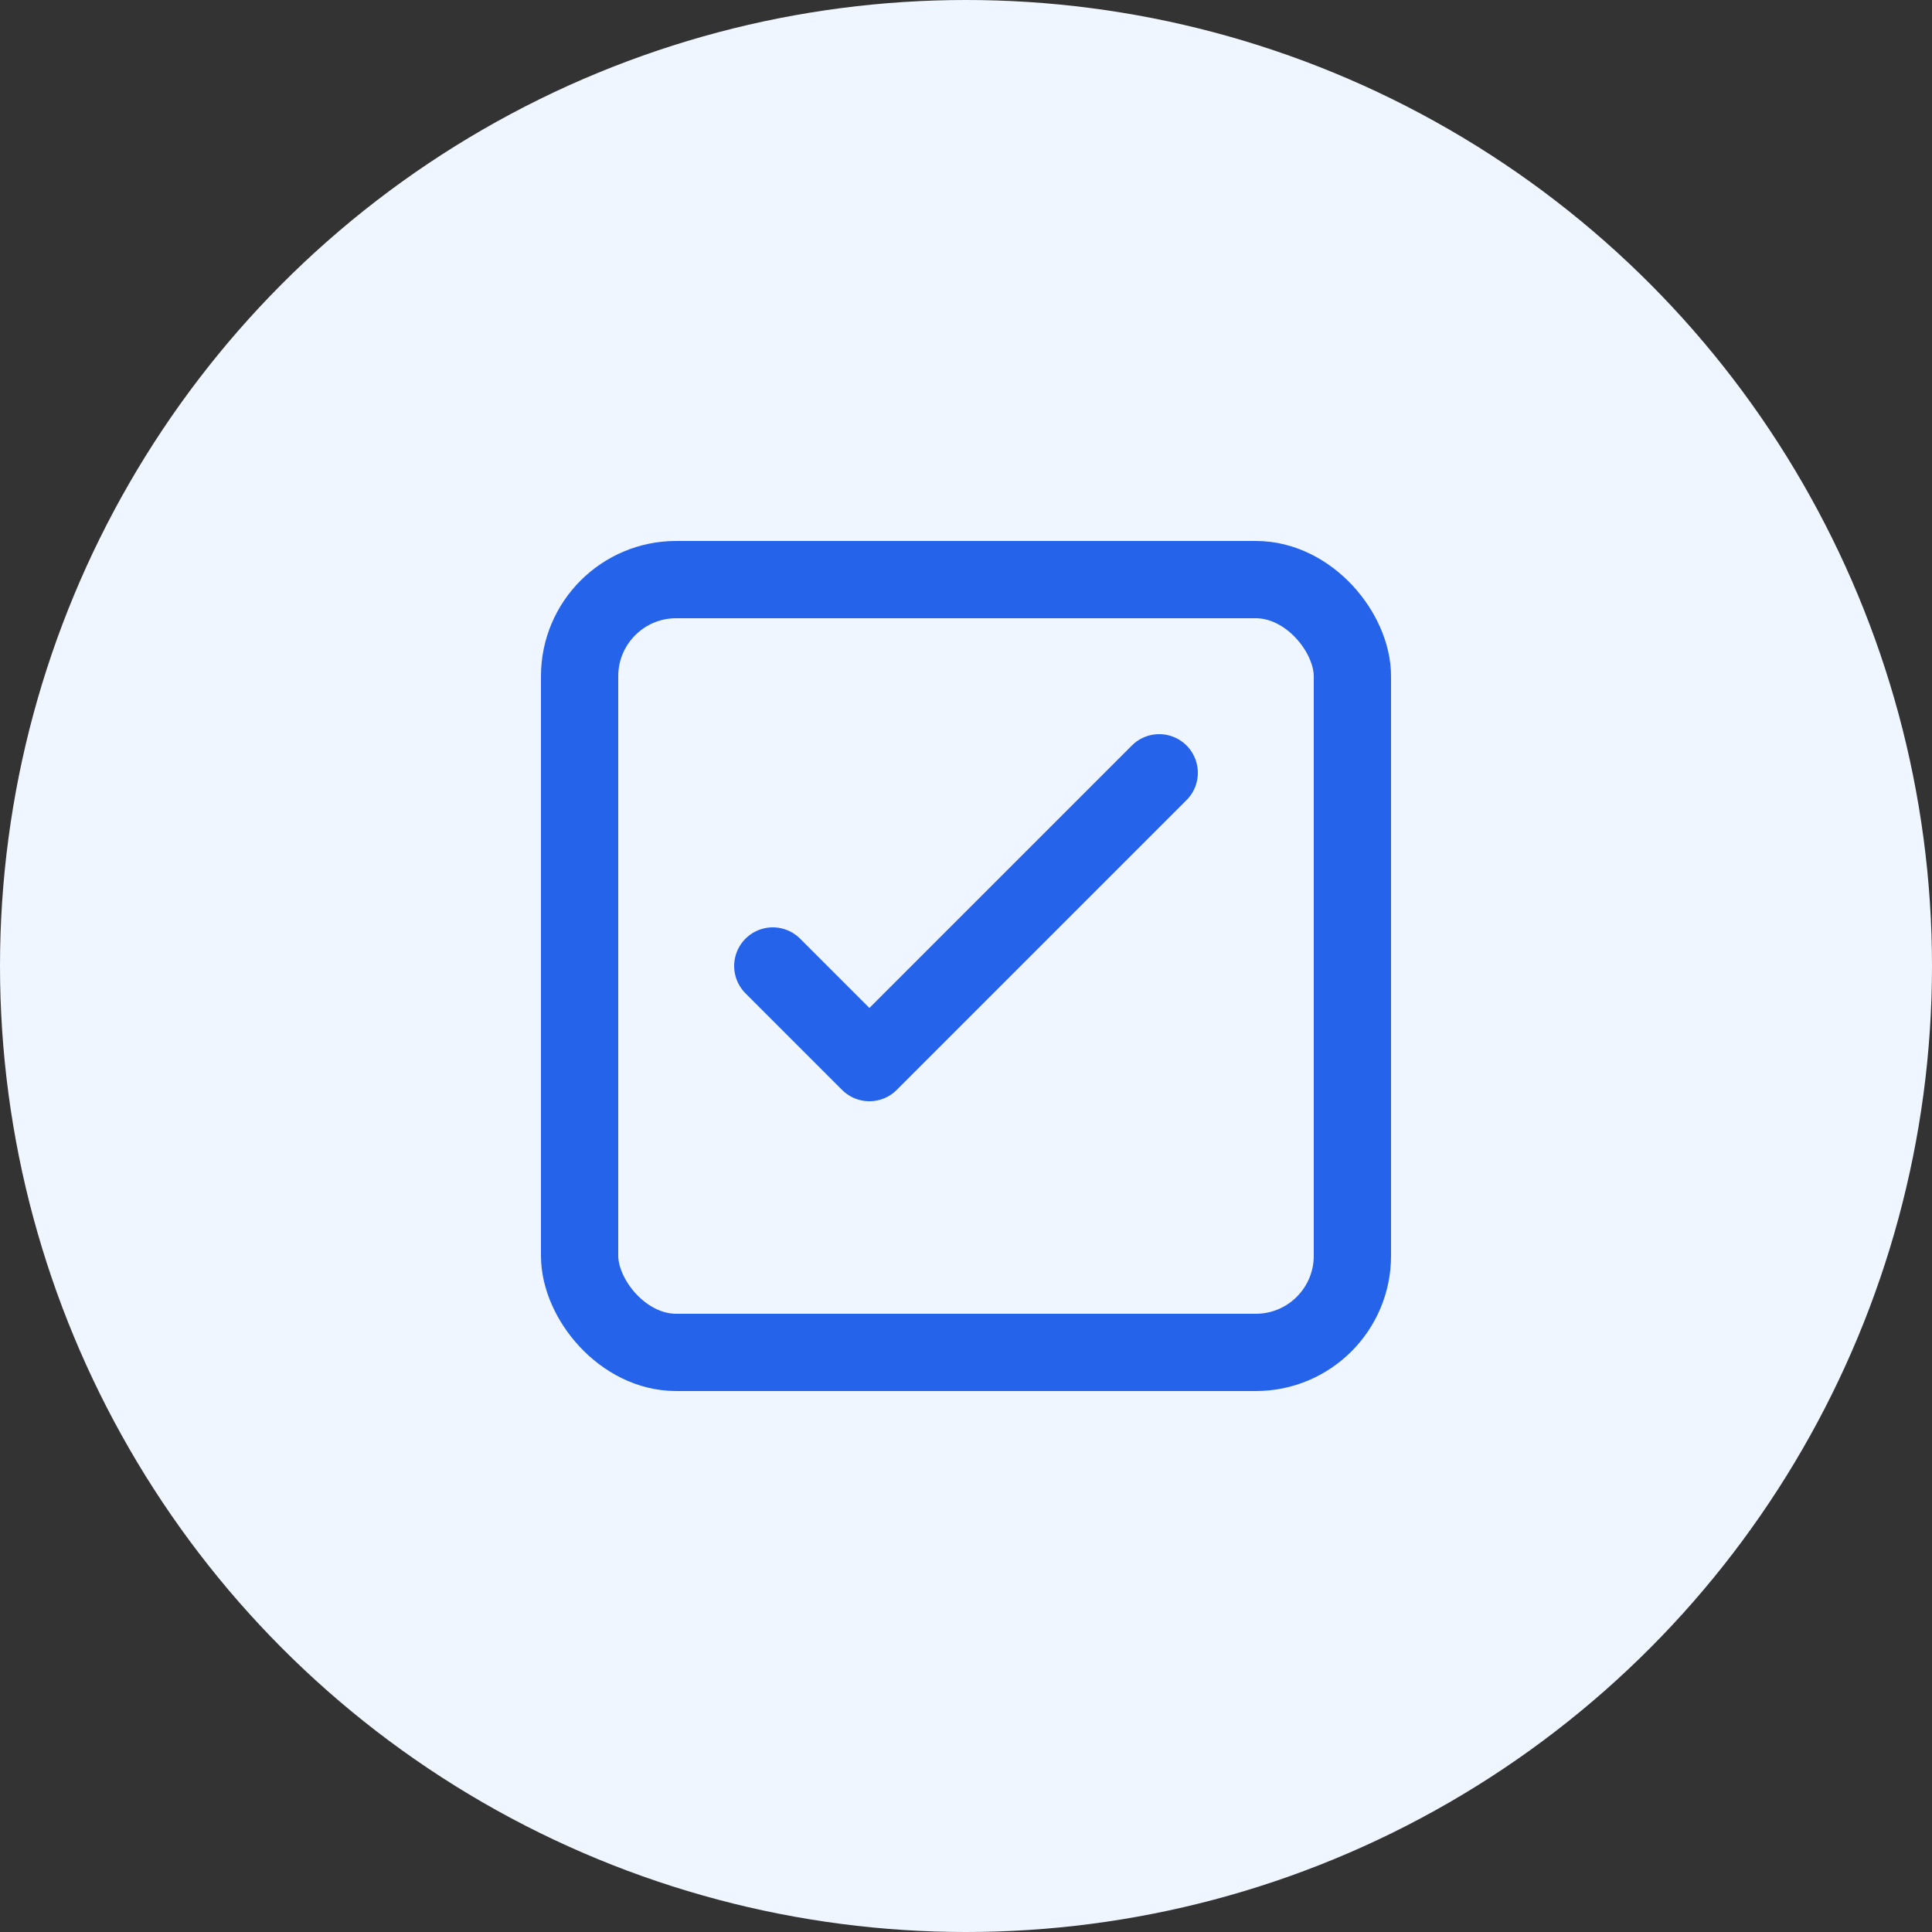
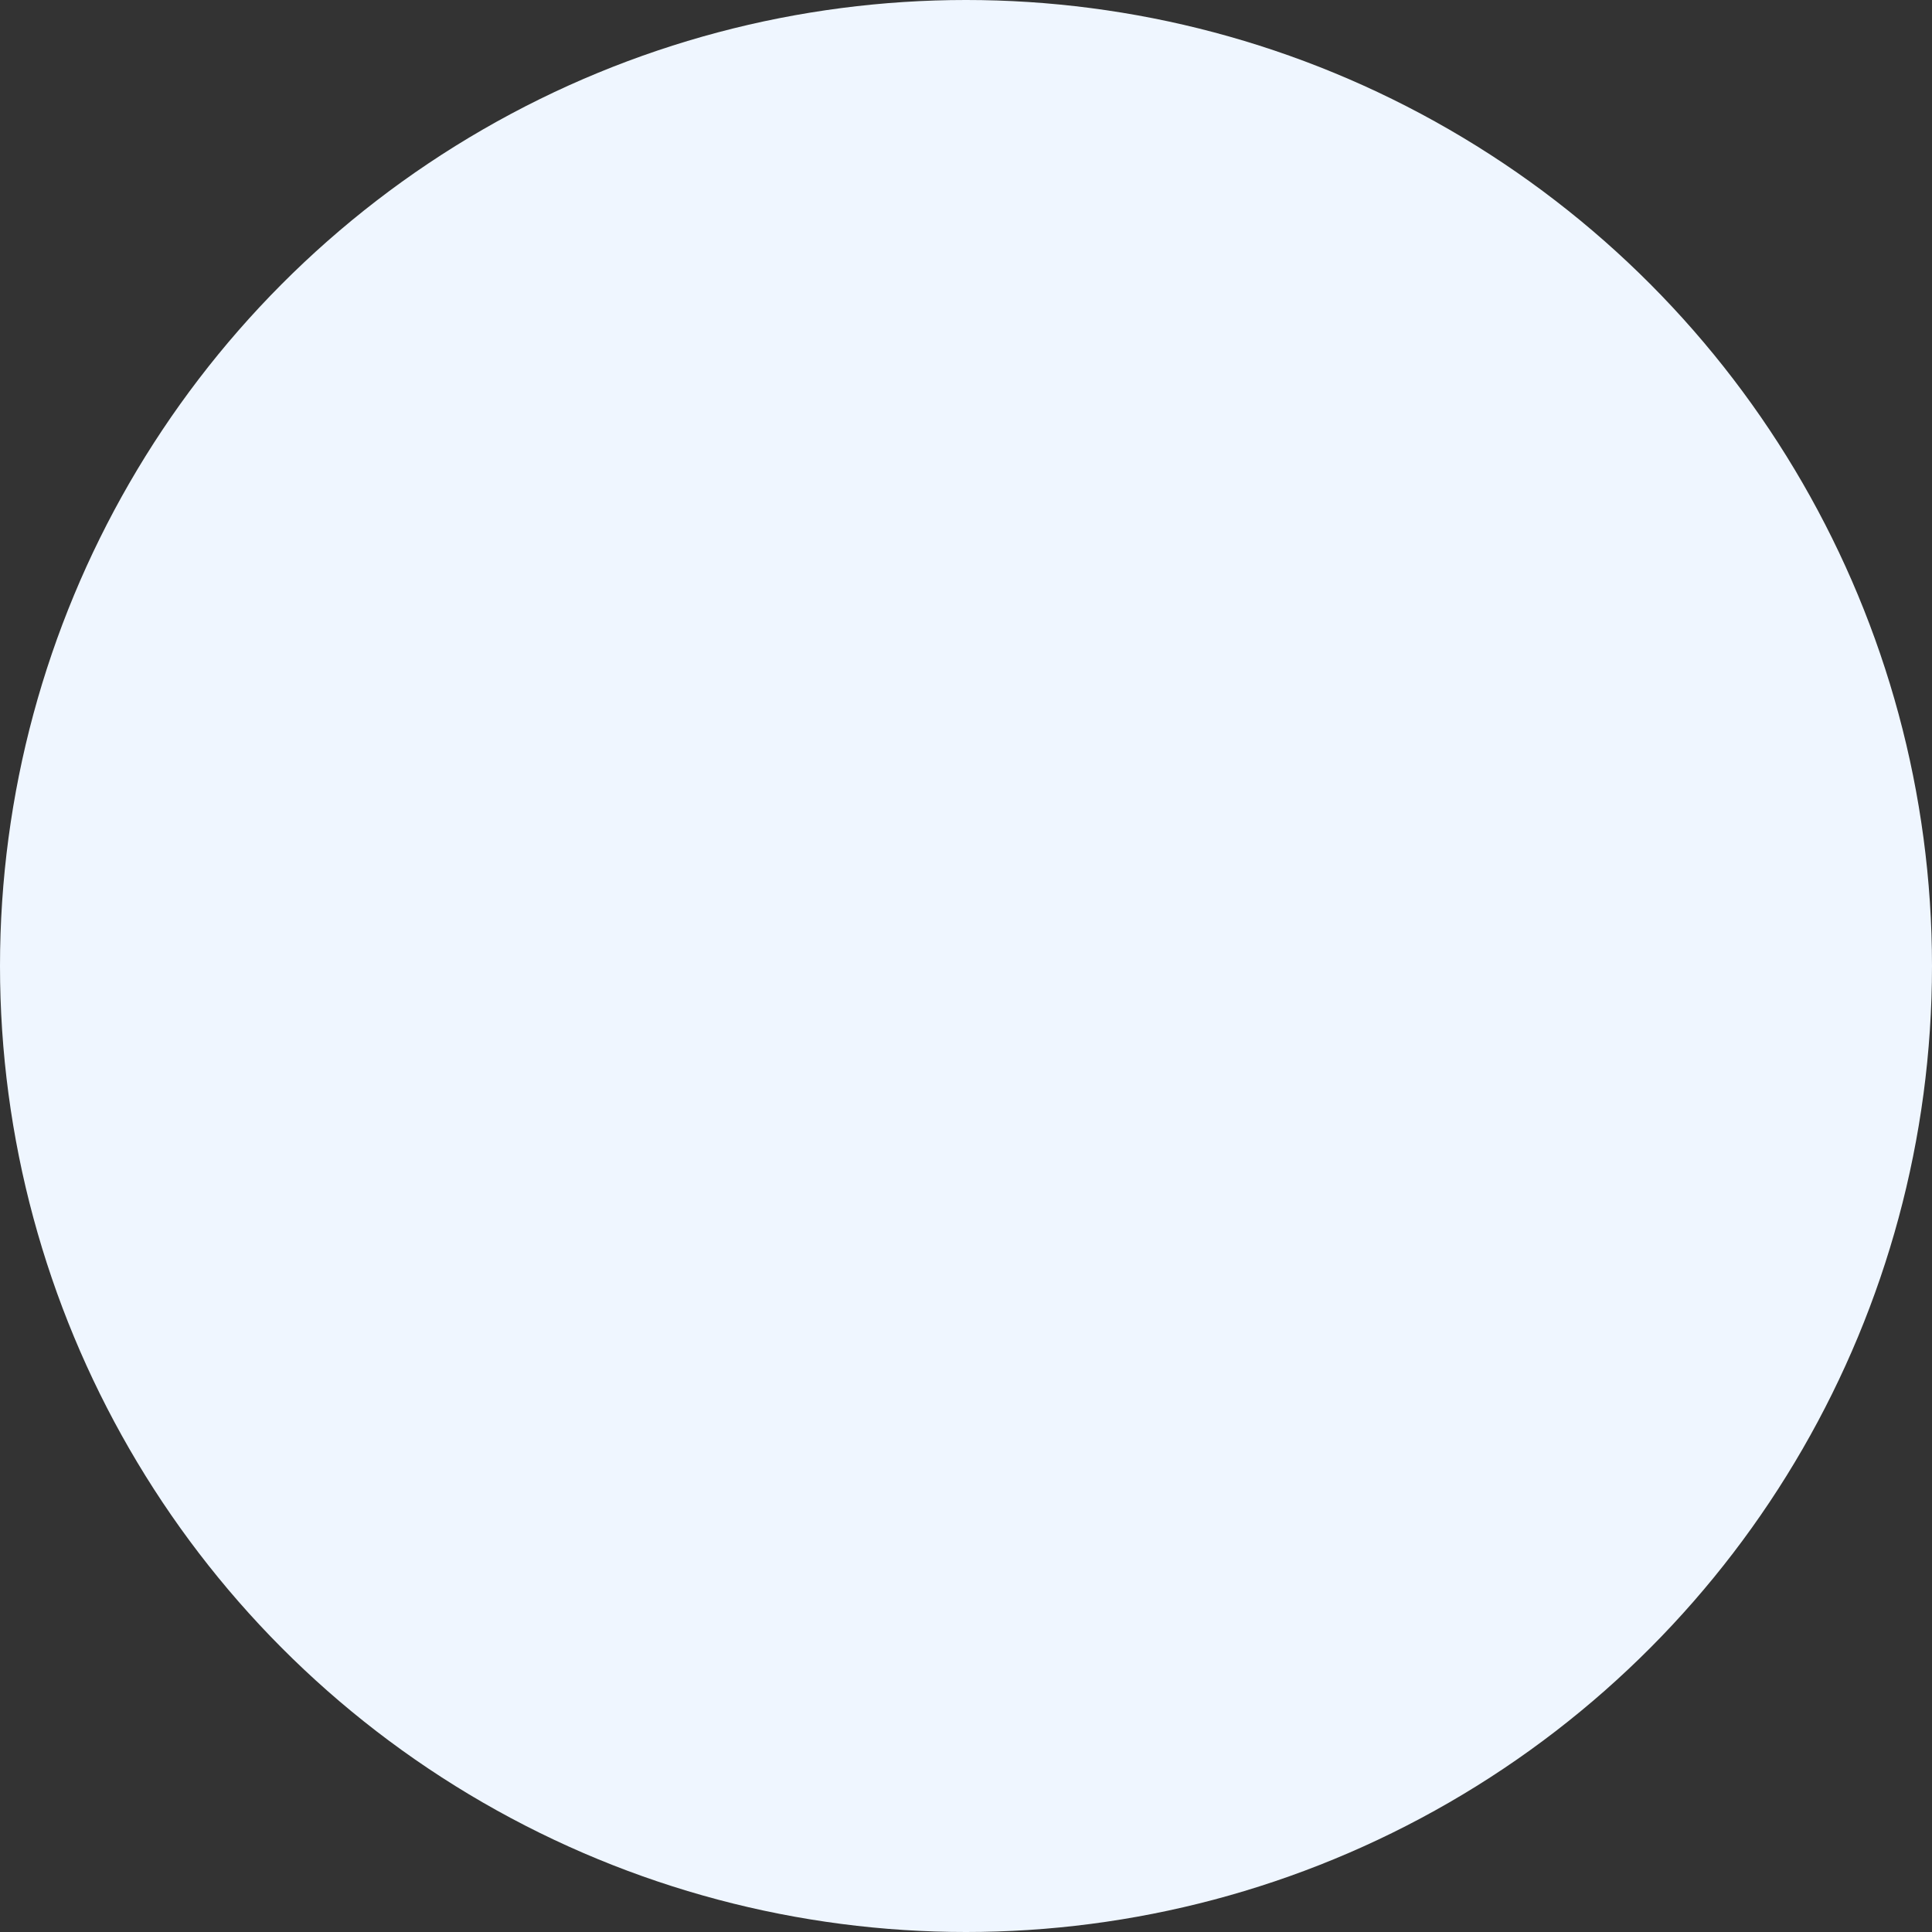
<svg xmlns="http://www.w3.org/2000/svg" width="100" height="100" viewBox="0 0 100 100" fill="none">
  <rect x="0" y="0" width="100" height="100" fill="#333333" stroke="none" />
  <circle cx="50" cy="50" r="50" fill="#EFF6FF" />
-   <rect x="30" y="30" width="40" height="40" rx="5" stroke="#2563EB" stroke-width="4" />
-   <path d="M40 50L45 55L60 40" stroke="#2563EB" stroke-width="4" stroke-linecap="round" stroke-linejoin="round" />
</svg>